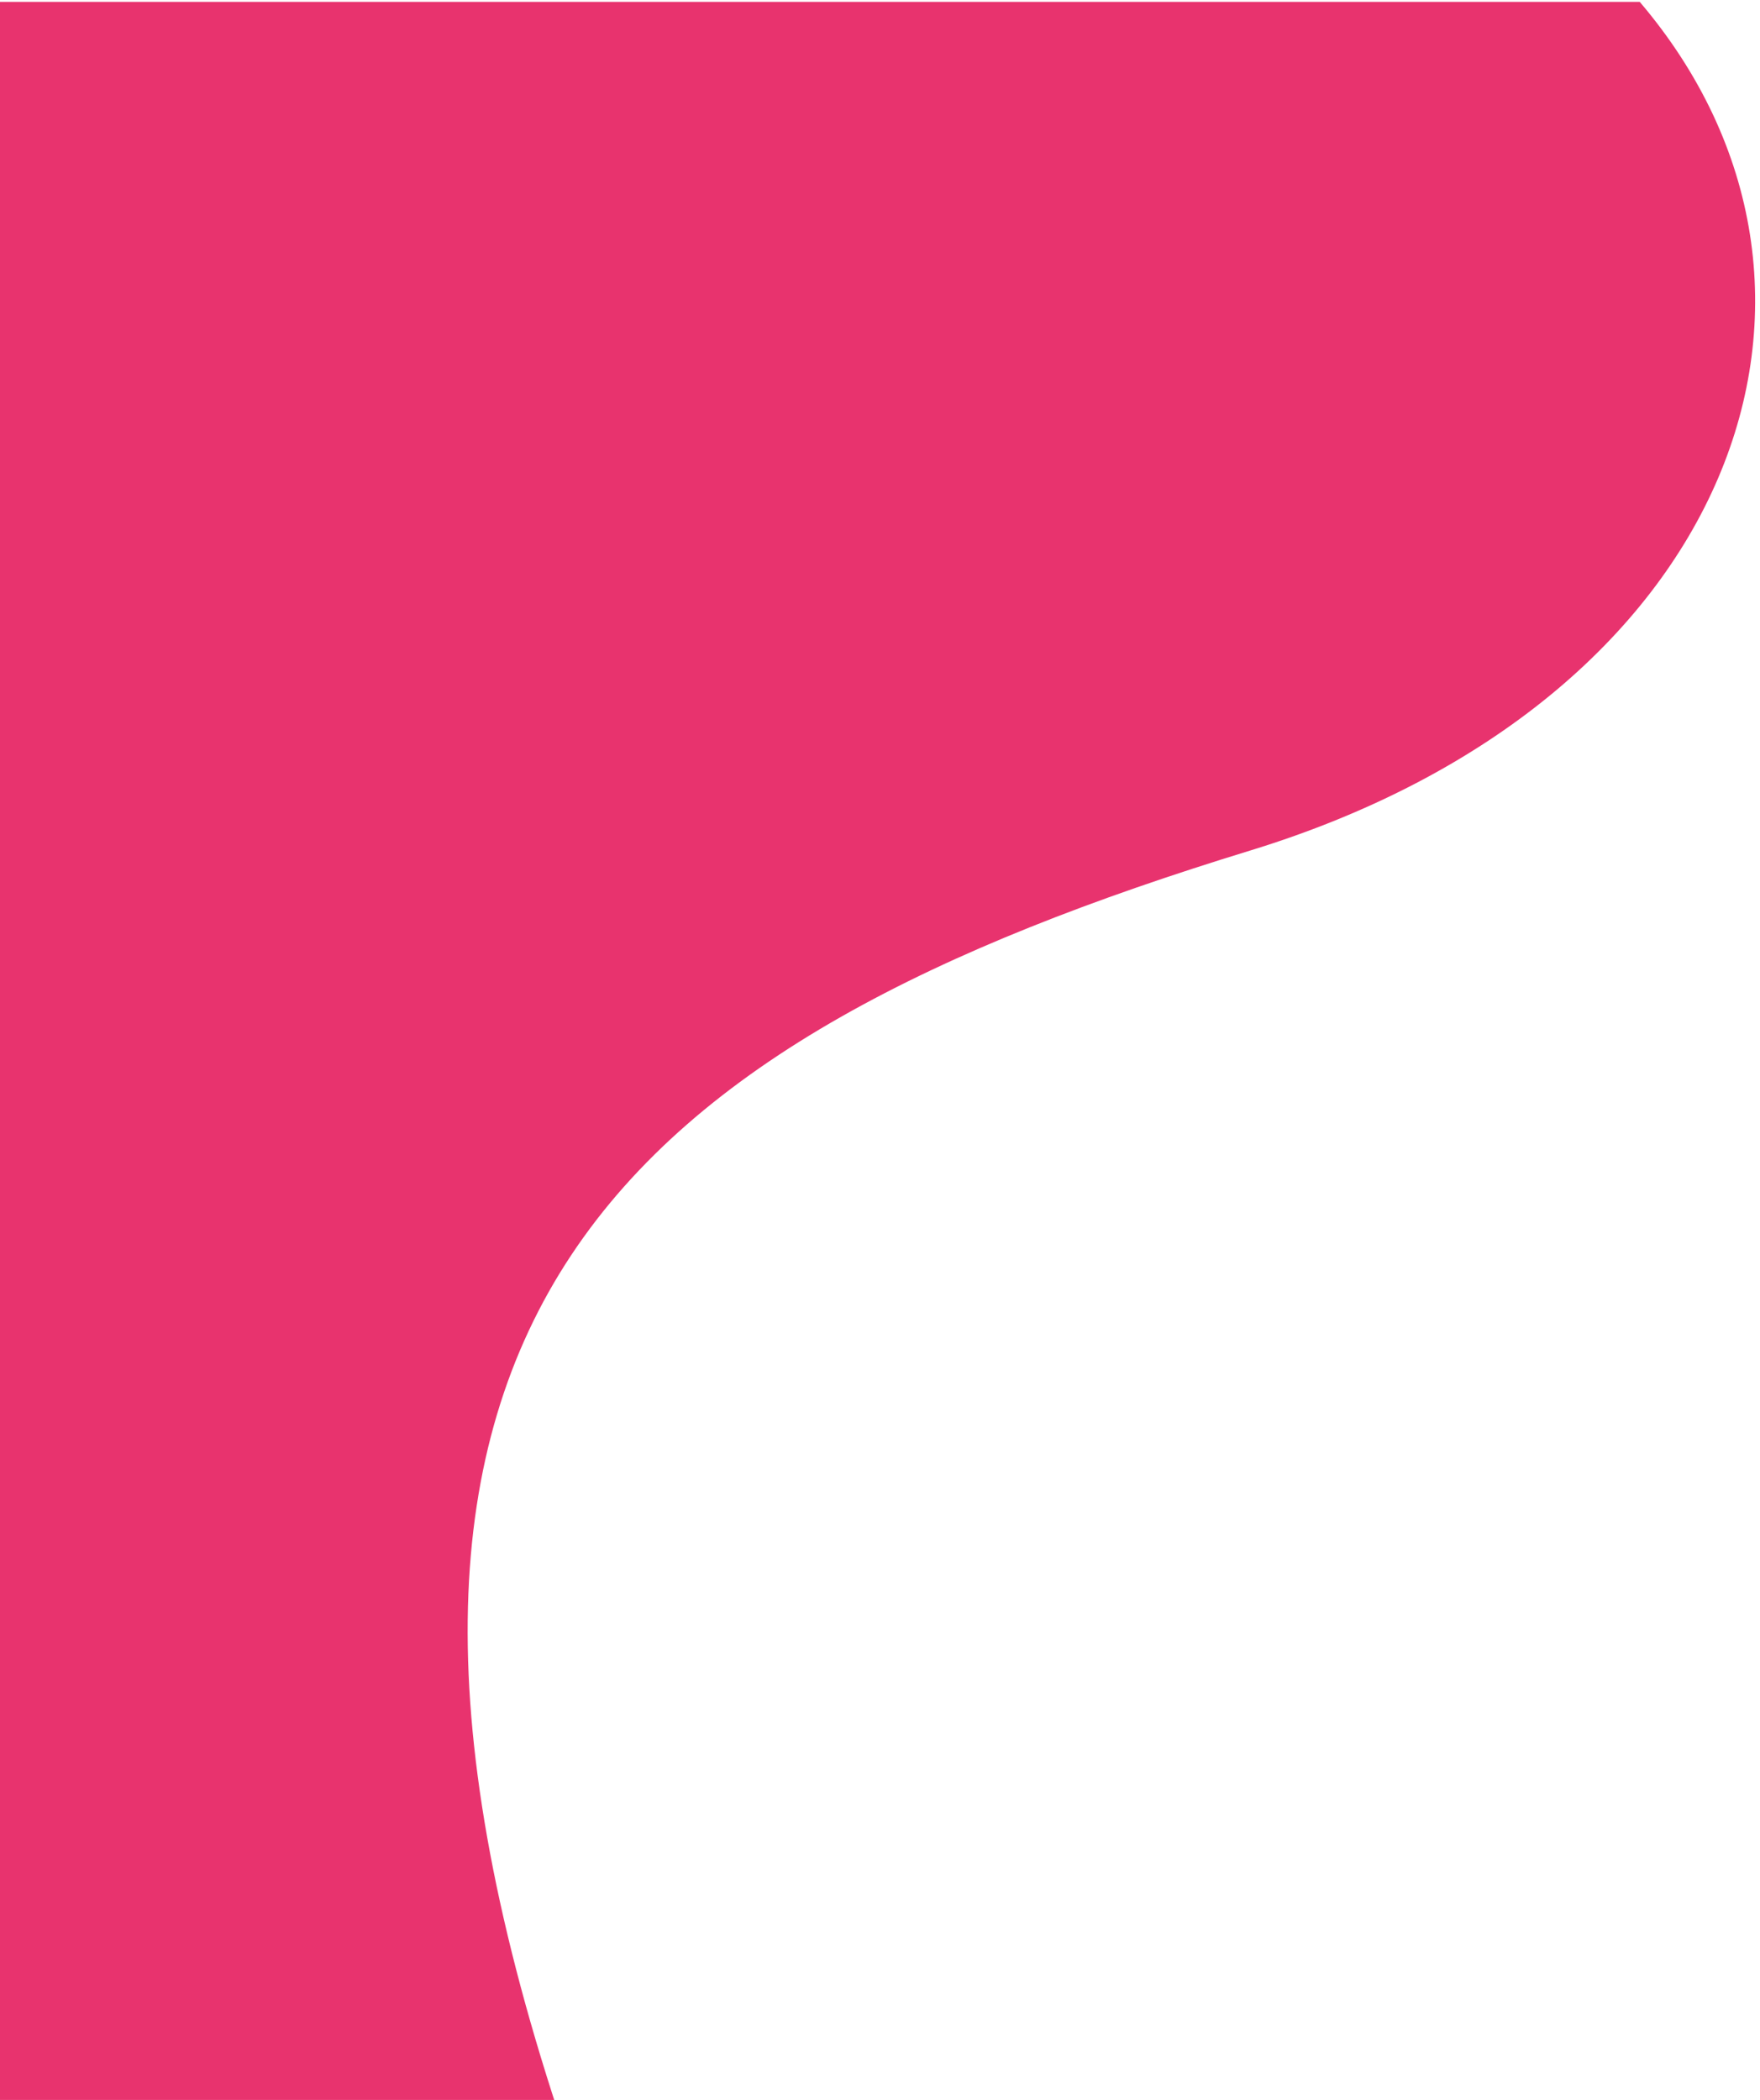
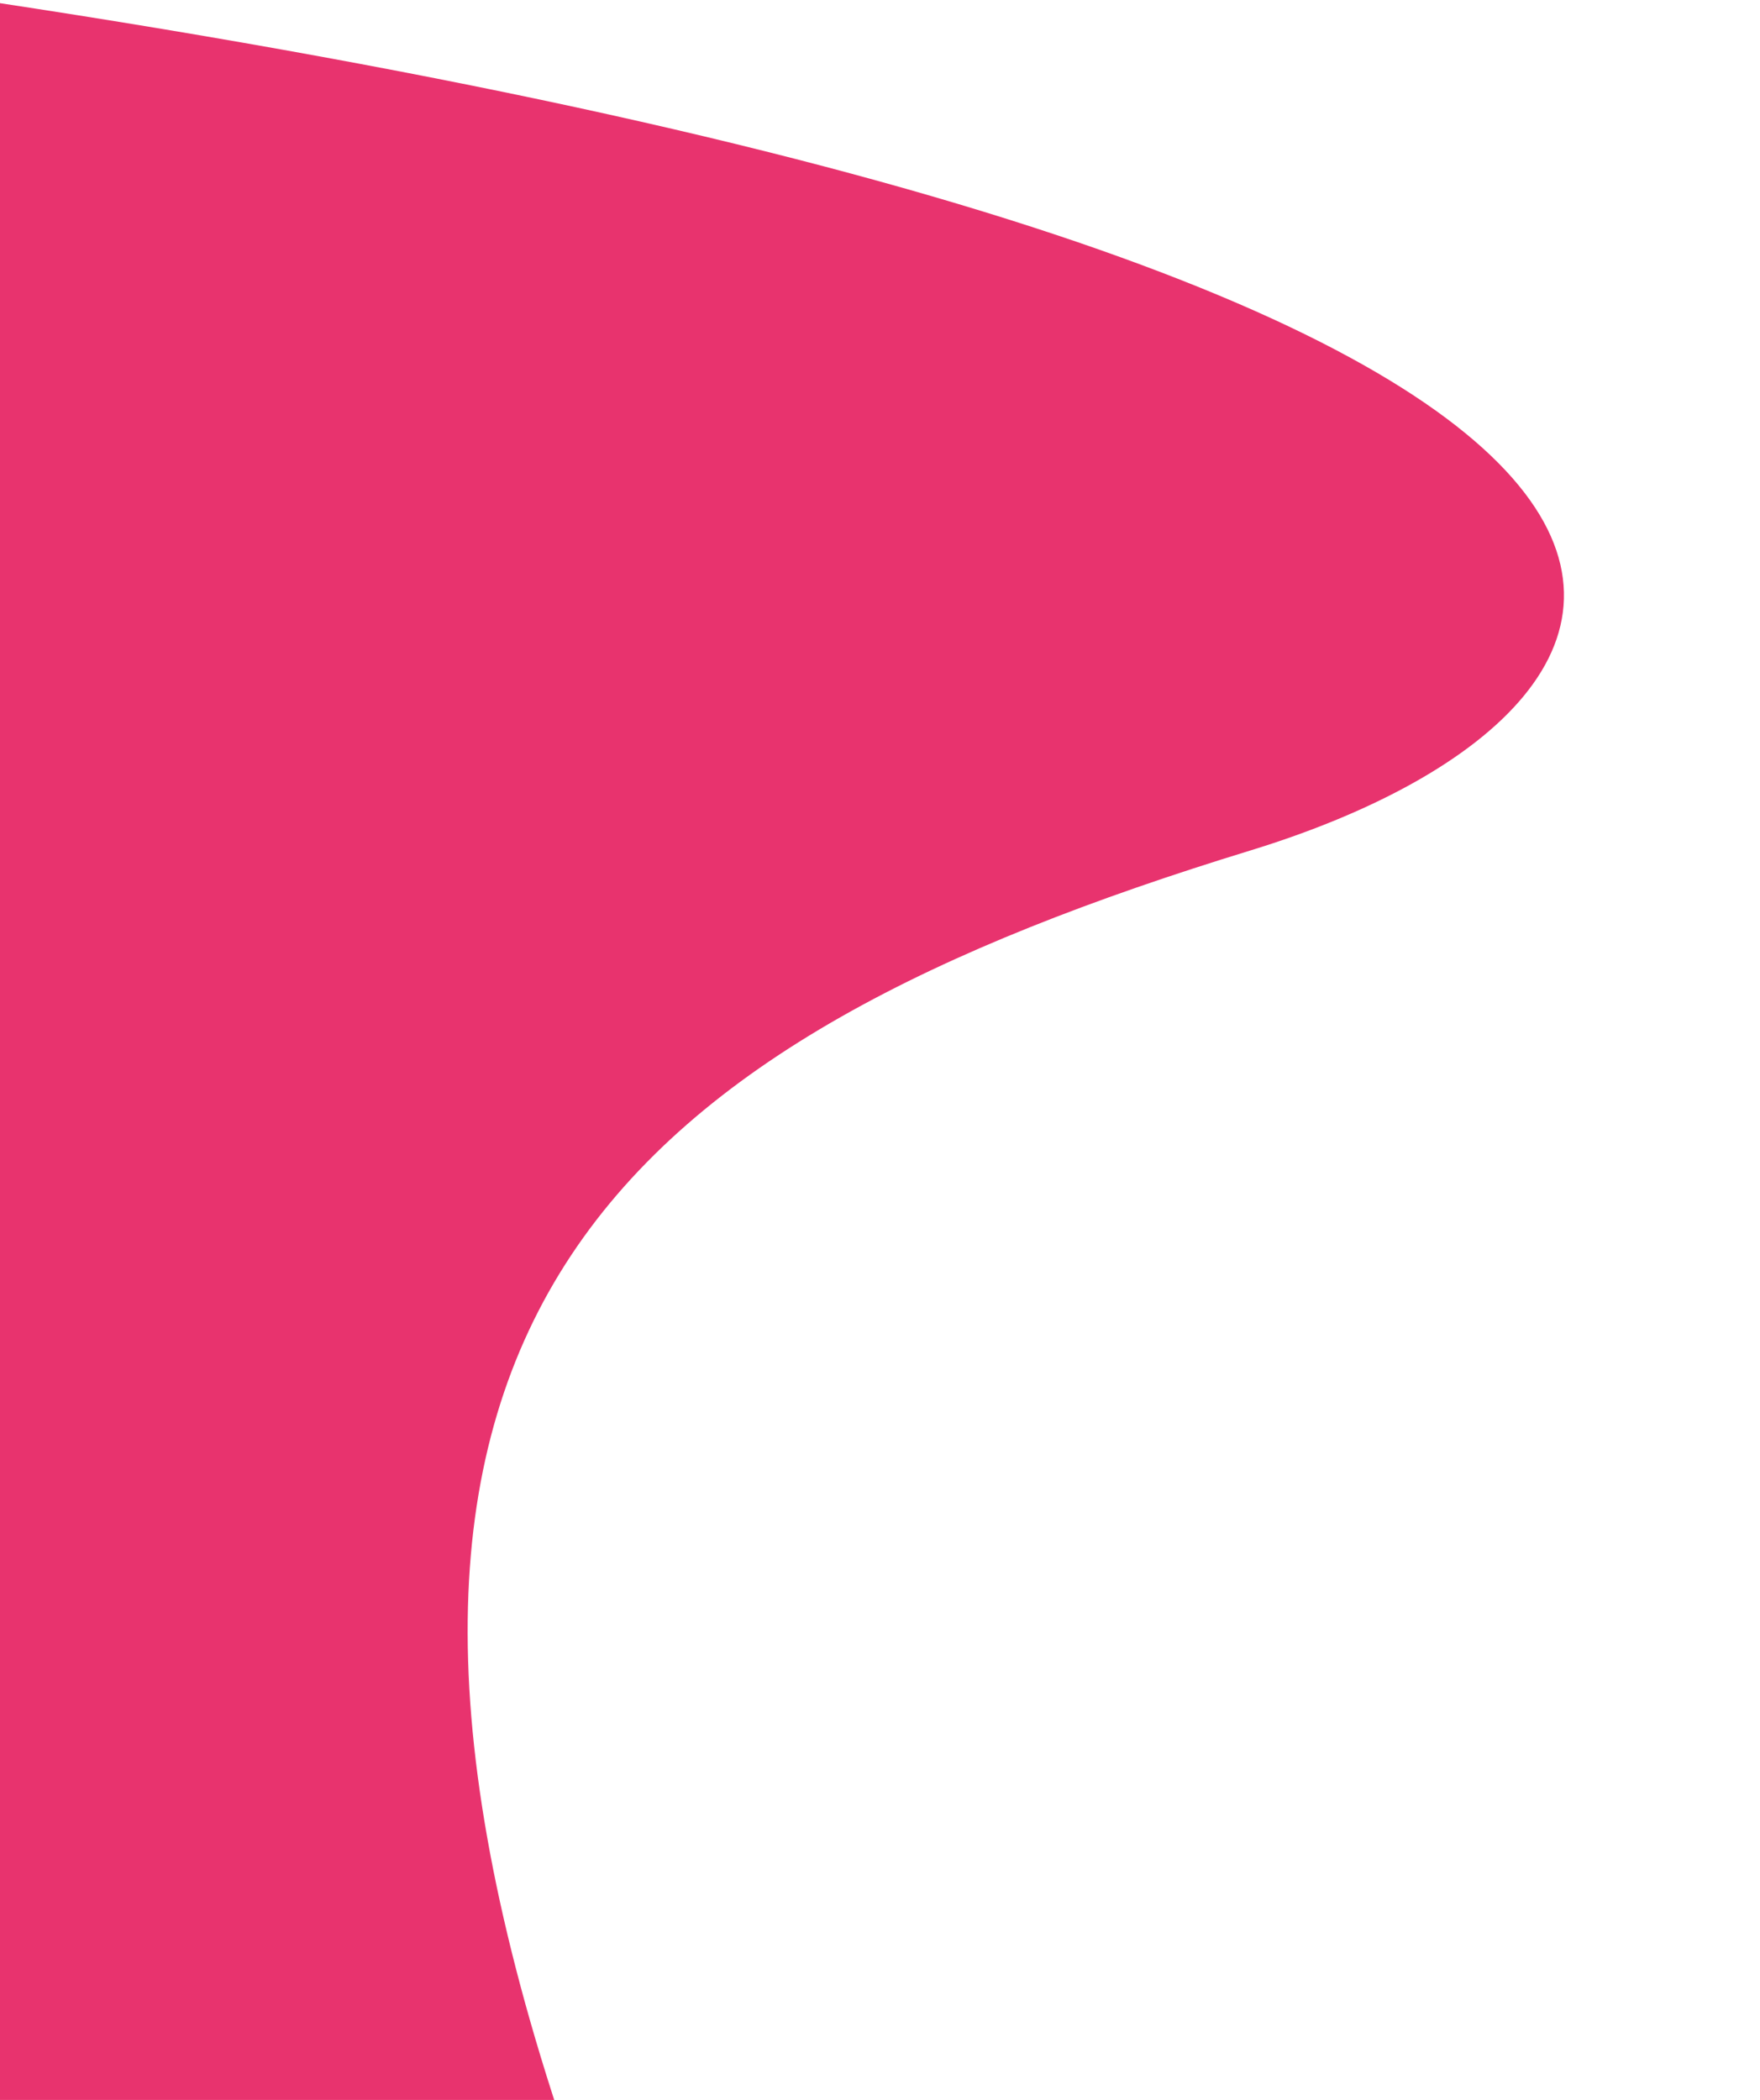
<svg xmlns="http://www.w3.org/2000/svg" width="83" height="99" viewBox="0 0 83 99" fill="none">
-   <path d="M58.956 40.098C29.399 49.157 14 62.088 26.328 99.588L-0.672 99.588L-0.404 0.088L77.328 0.088C88.828 13.588 81.828 33.088 58.956 40.098Z" fill="#E8336E" />
+   <path d="M58.956 40.098C29.399 49.157 14 62.088 26.328 99.588L-0.672 99.588L-0.404 0.088C88.828 13.588 81.828 33.088 58.956 40.098Z" fill="#E8336E" />
</svg>